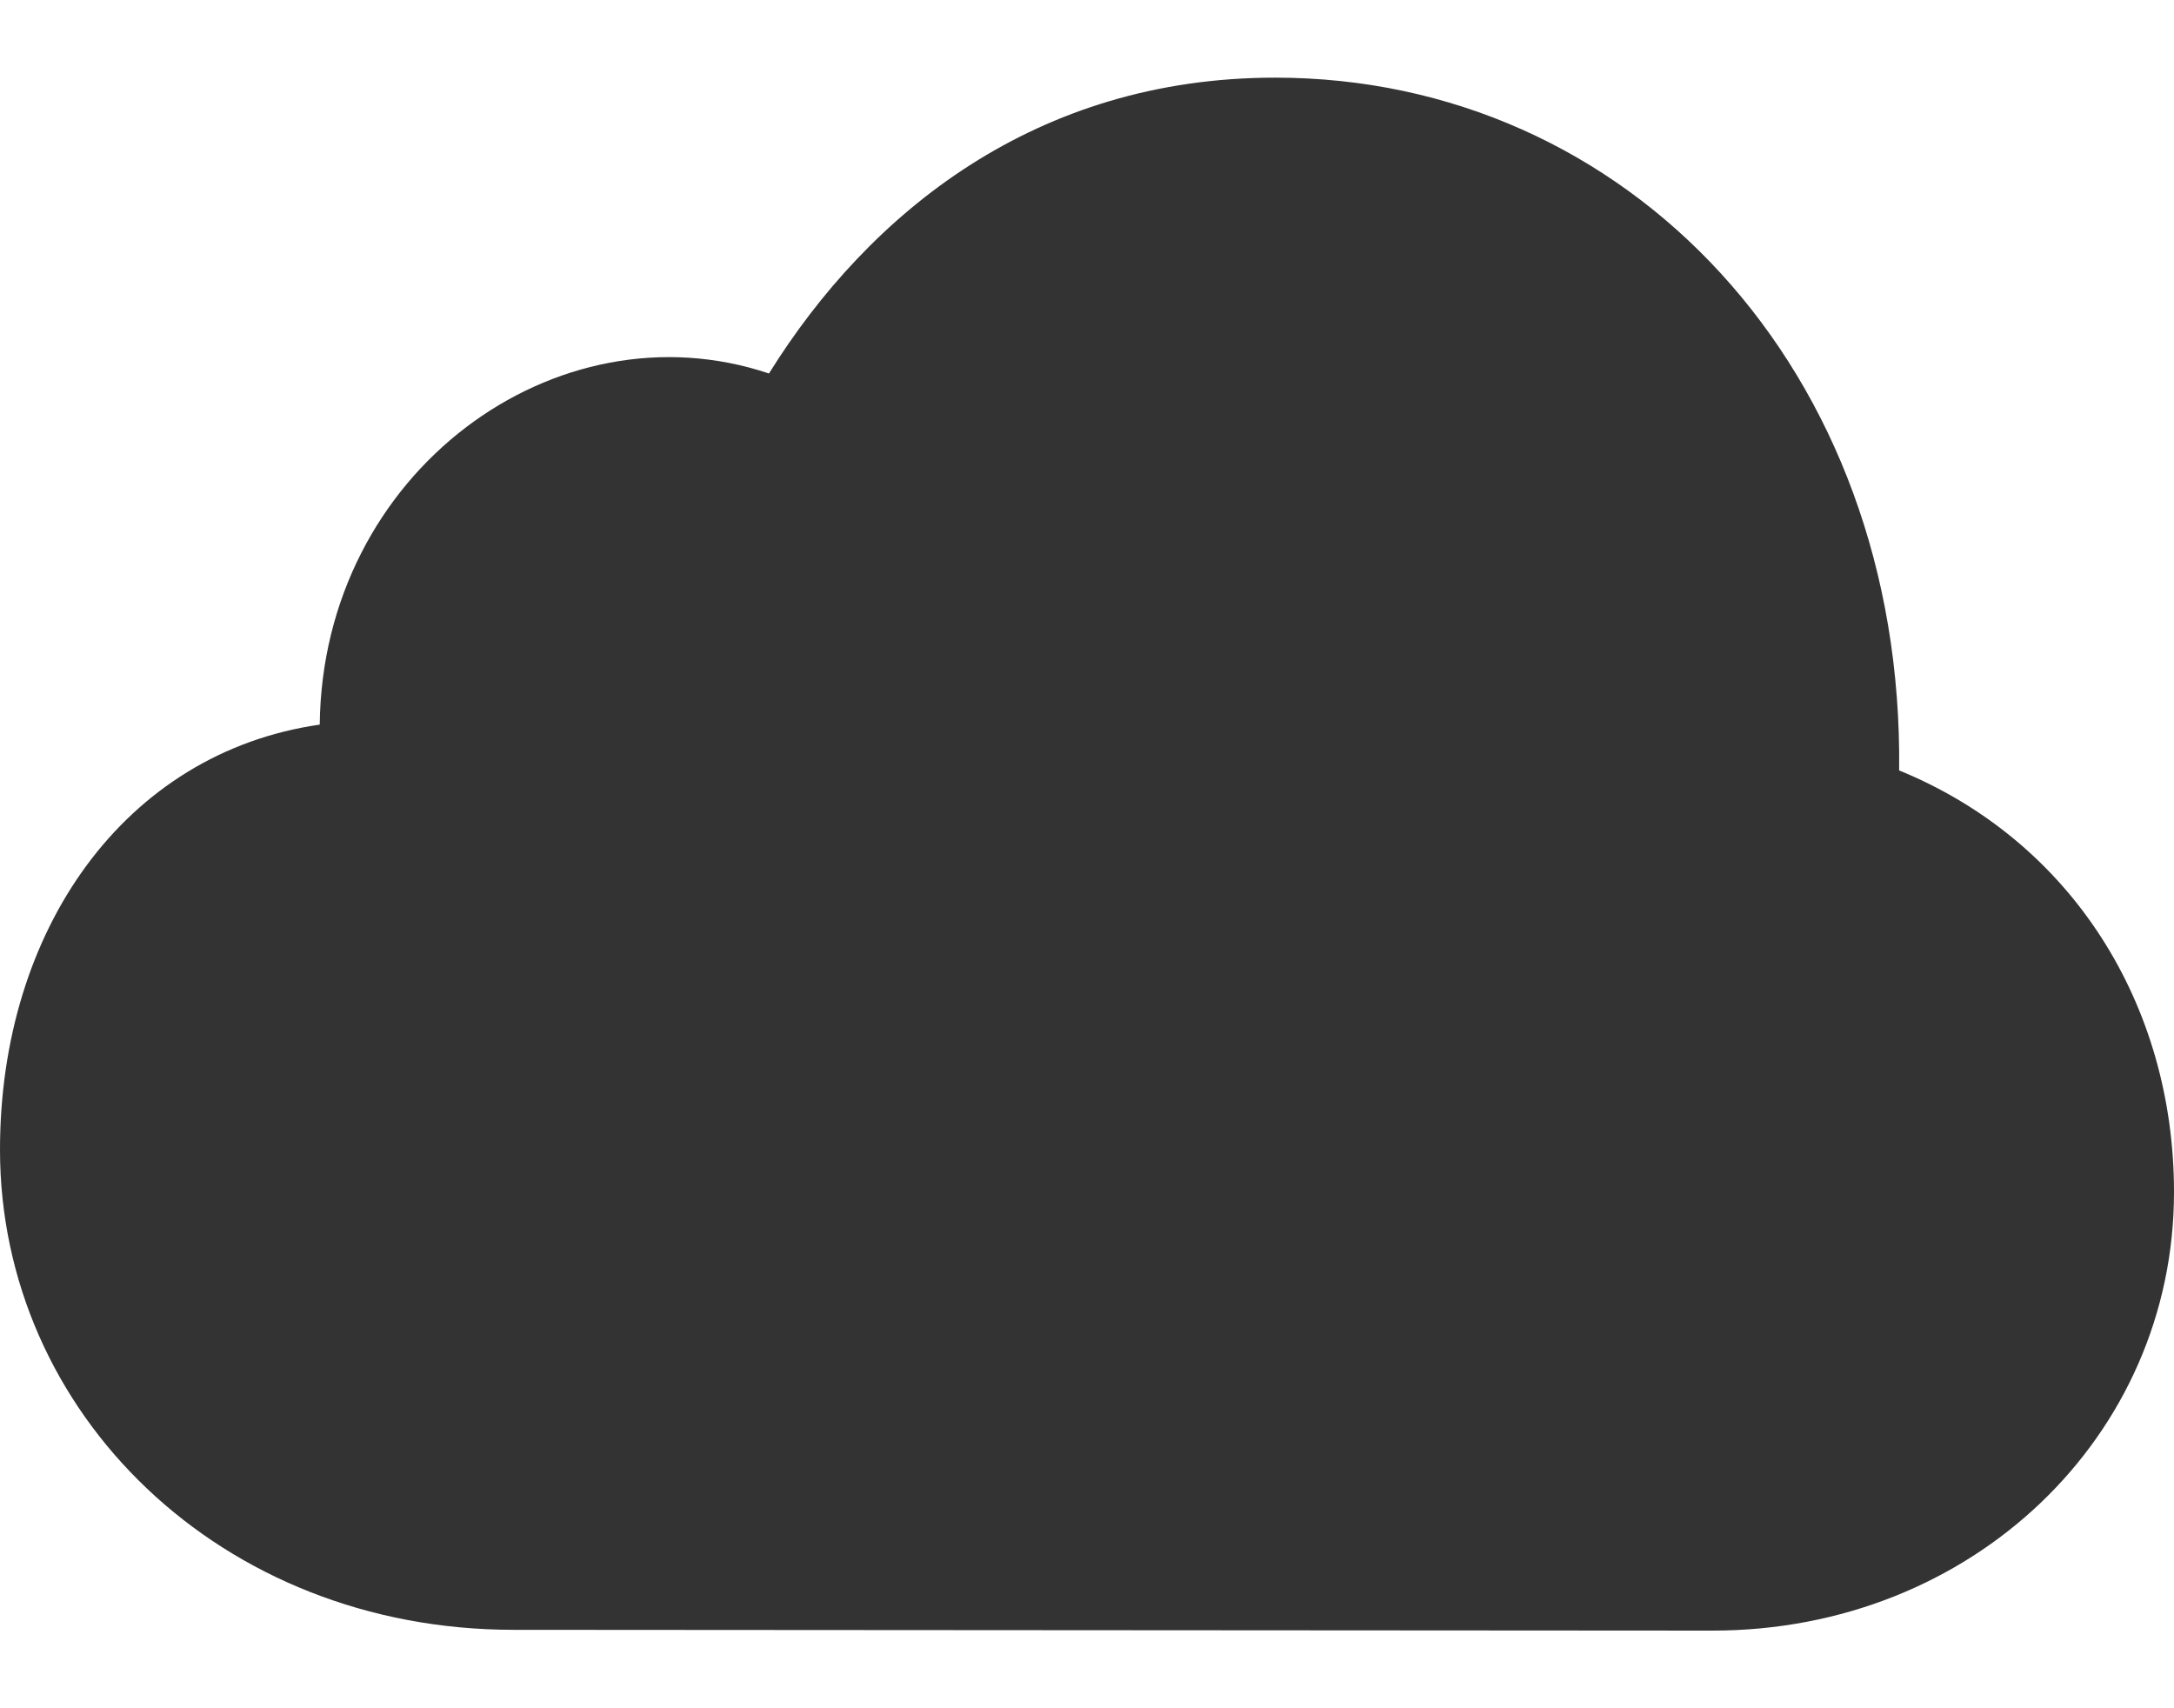
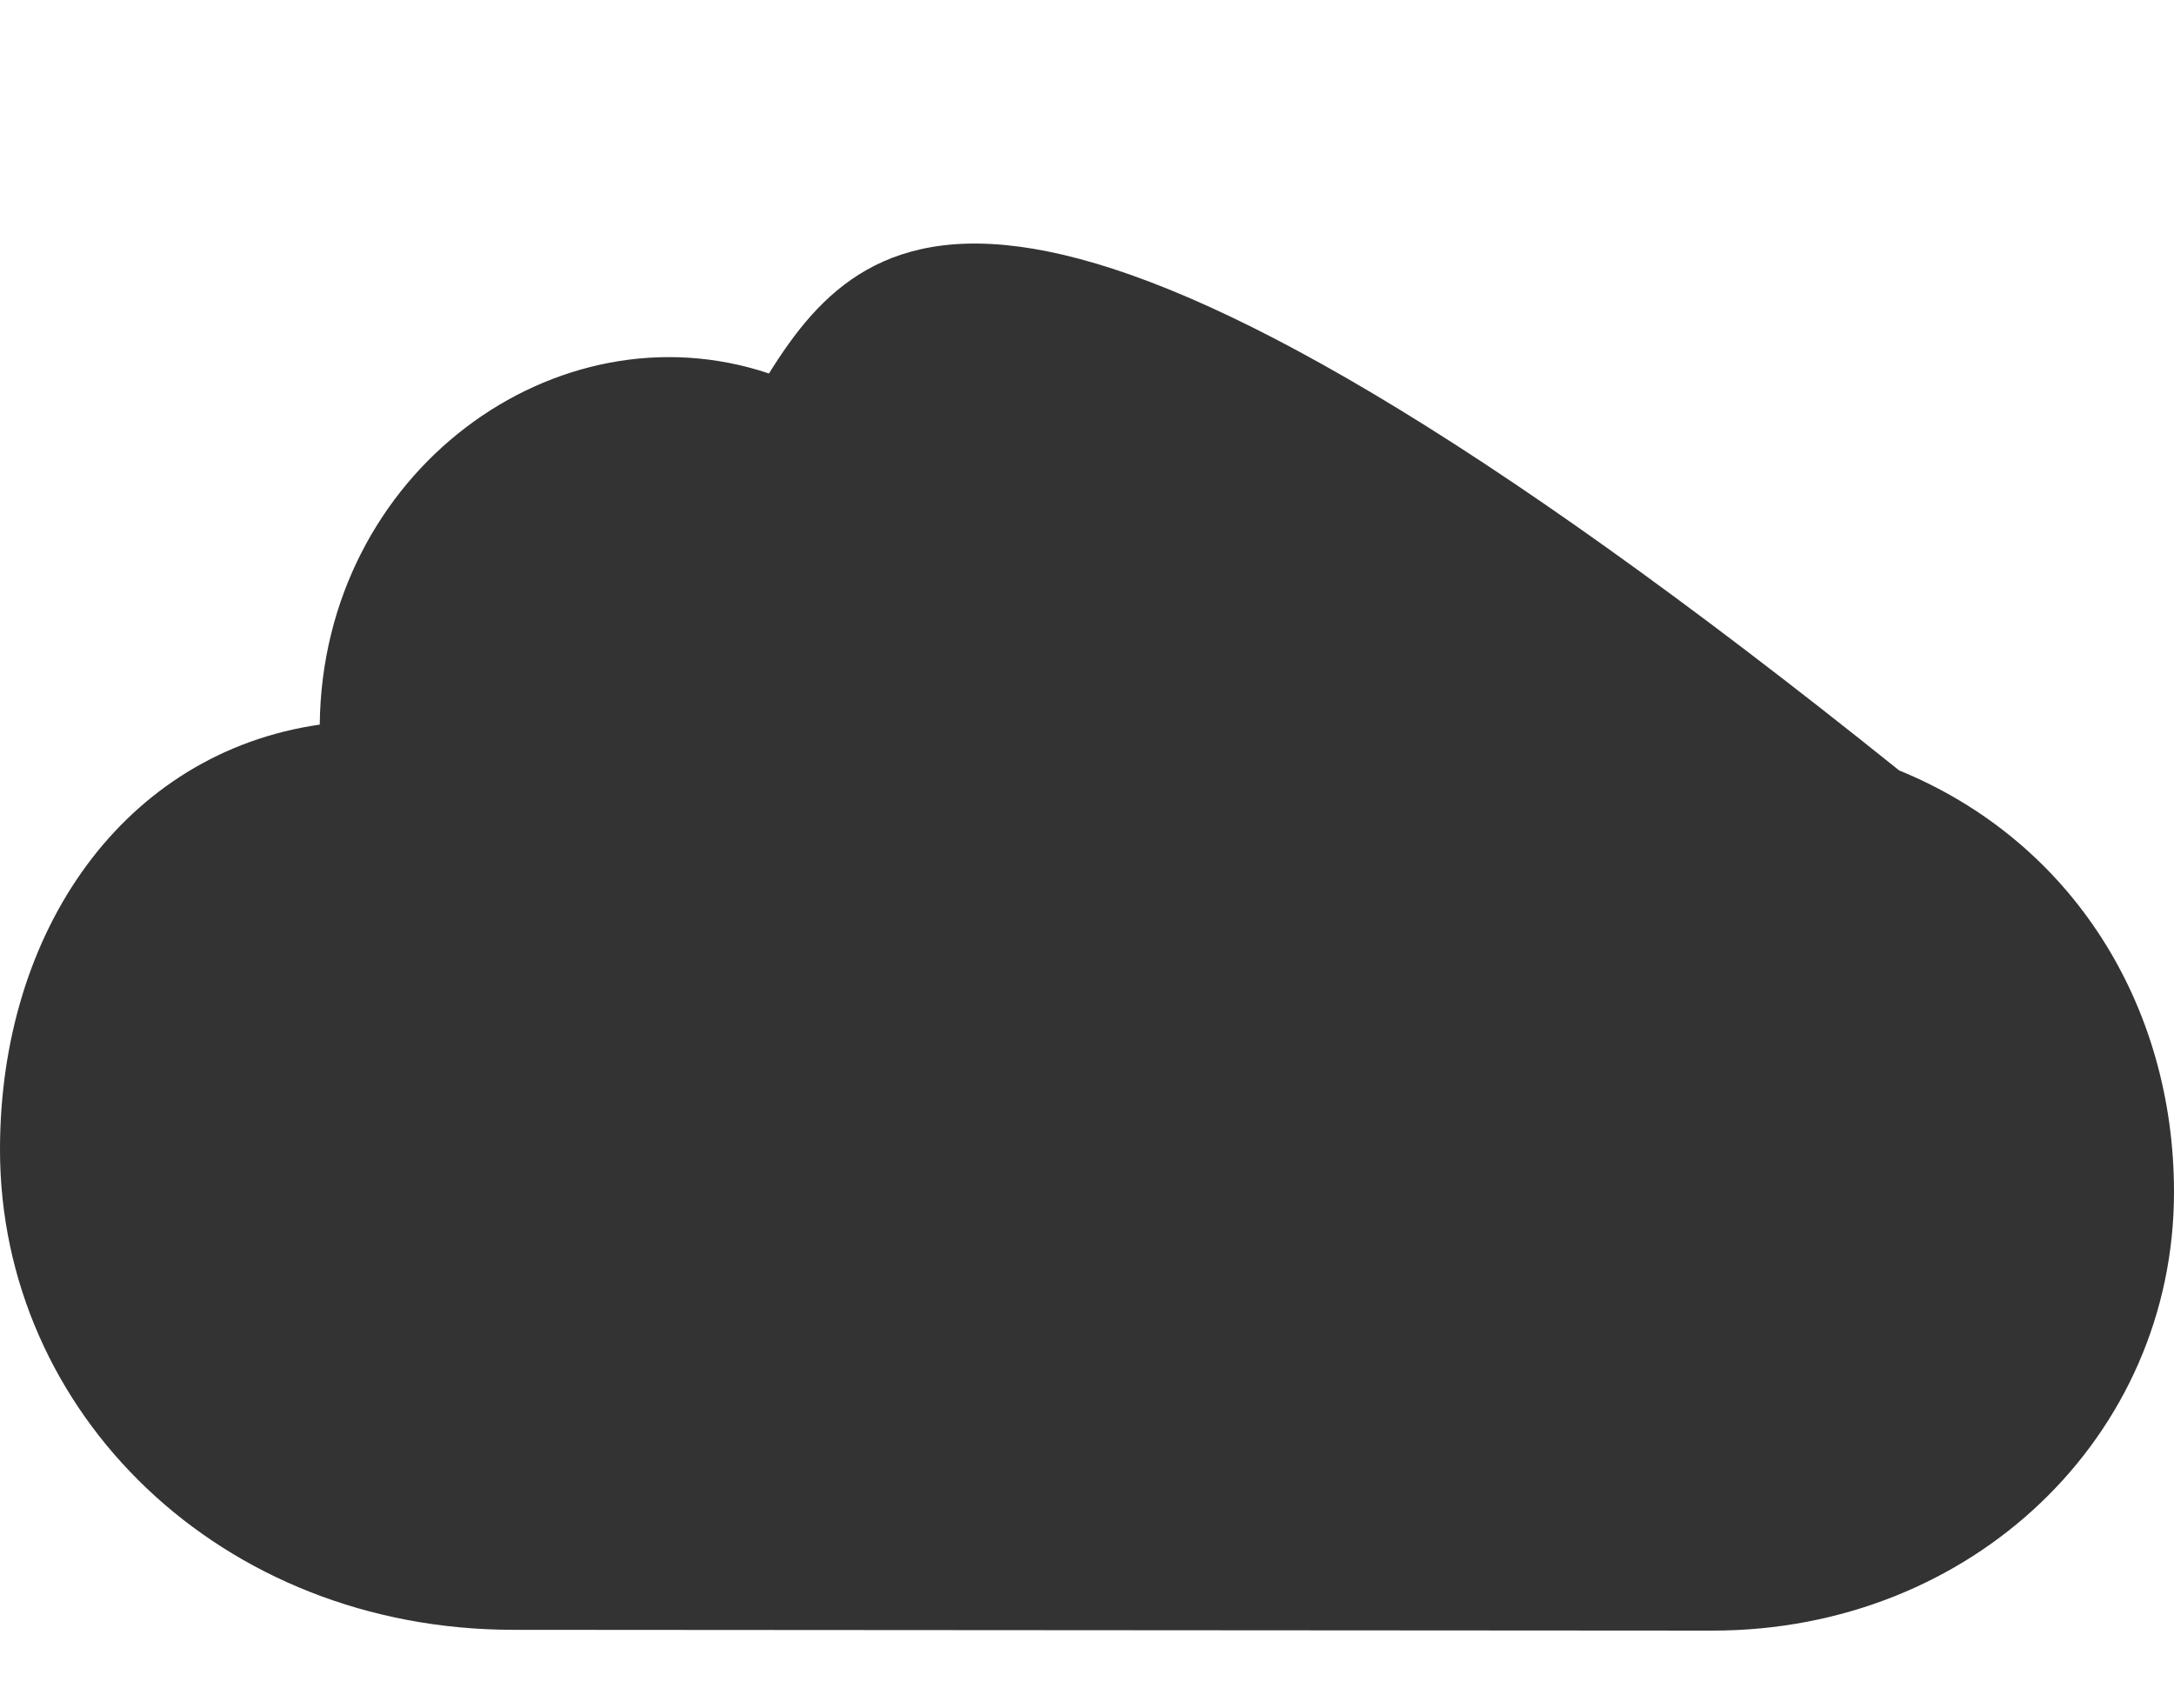
<svg xmlns="http://www.w3.org/2000/svg" width="14" height="11" viewBox="0 0 14 11" fill="none">
-   <path d="M11.029 10.5C12.699 10.5 14 9.249 14 7.676C14 6.471 13.343 5.416 12.23 4.961C12.26 2.378 10.481 0.5 8.212 0.5C6.674 0.5 5.6 1.364 4.952 2.405C3.584 1.946 2.077 3.038 2.059 4.666C0.802 4.847 0 5.989 0 7.403C0 9.099 1.42 10.495 3.308 10.495L11.029 10.5Z" fill="#333333" />
+   <path d="M11.029 10.5C12.699 10.5 14 9.249 14 7.676C14 6.471 13.343 5.416 12.23 4.961C6.674 0.5 5.6 1.364 4.952 2.405C3.584 1.946 2.077 3.038 2.059 4.666C0.802 4.847 0 5.989 0 7.403C0 9.099 1.42 10.495 3.308 10.495L11.029 10.5Z" fill="#333333" />
</svg>